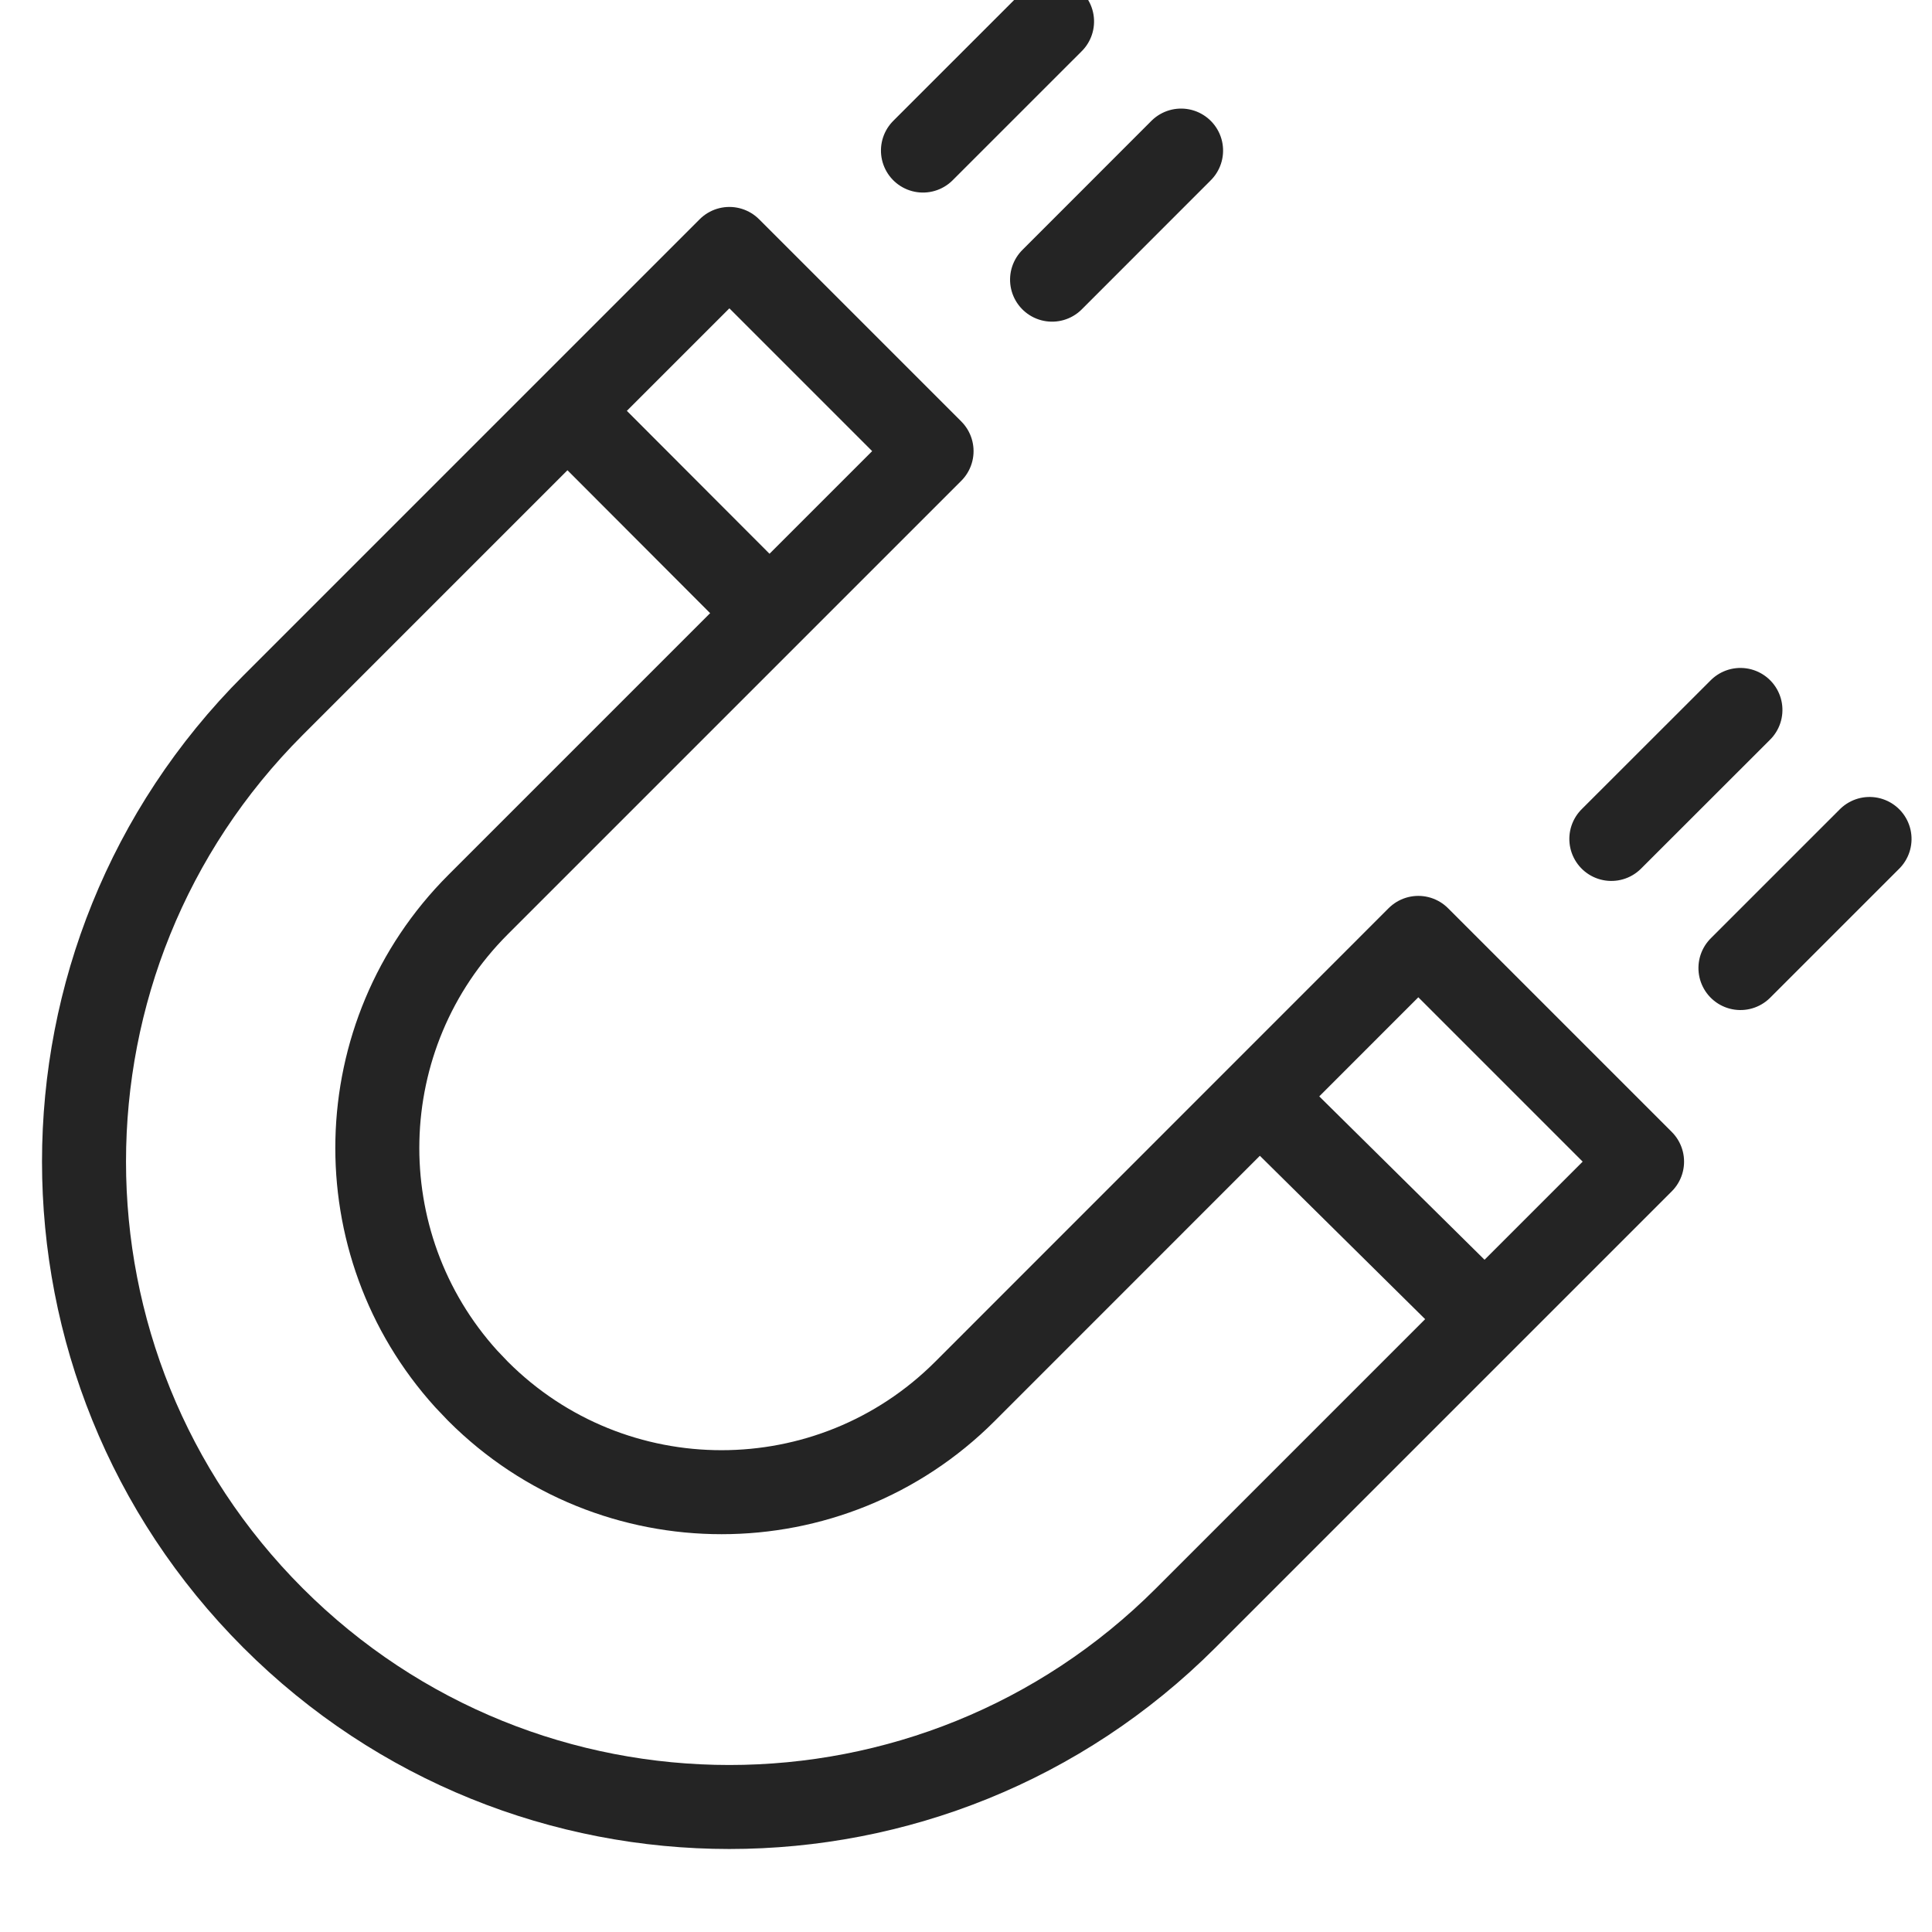
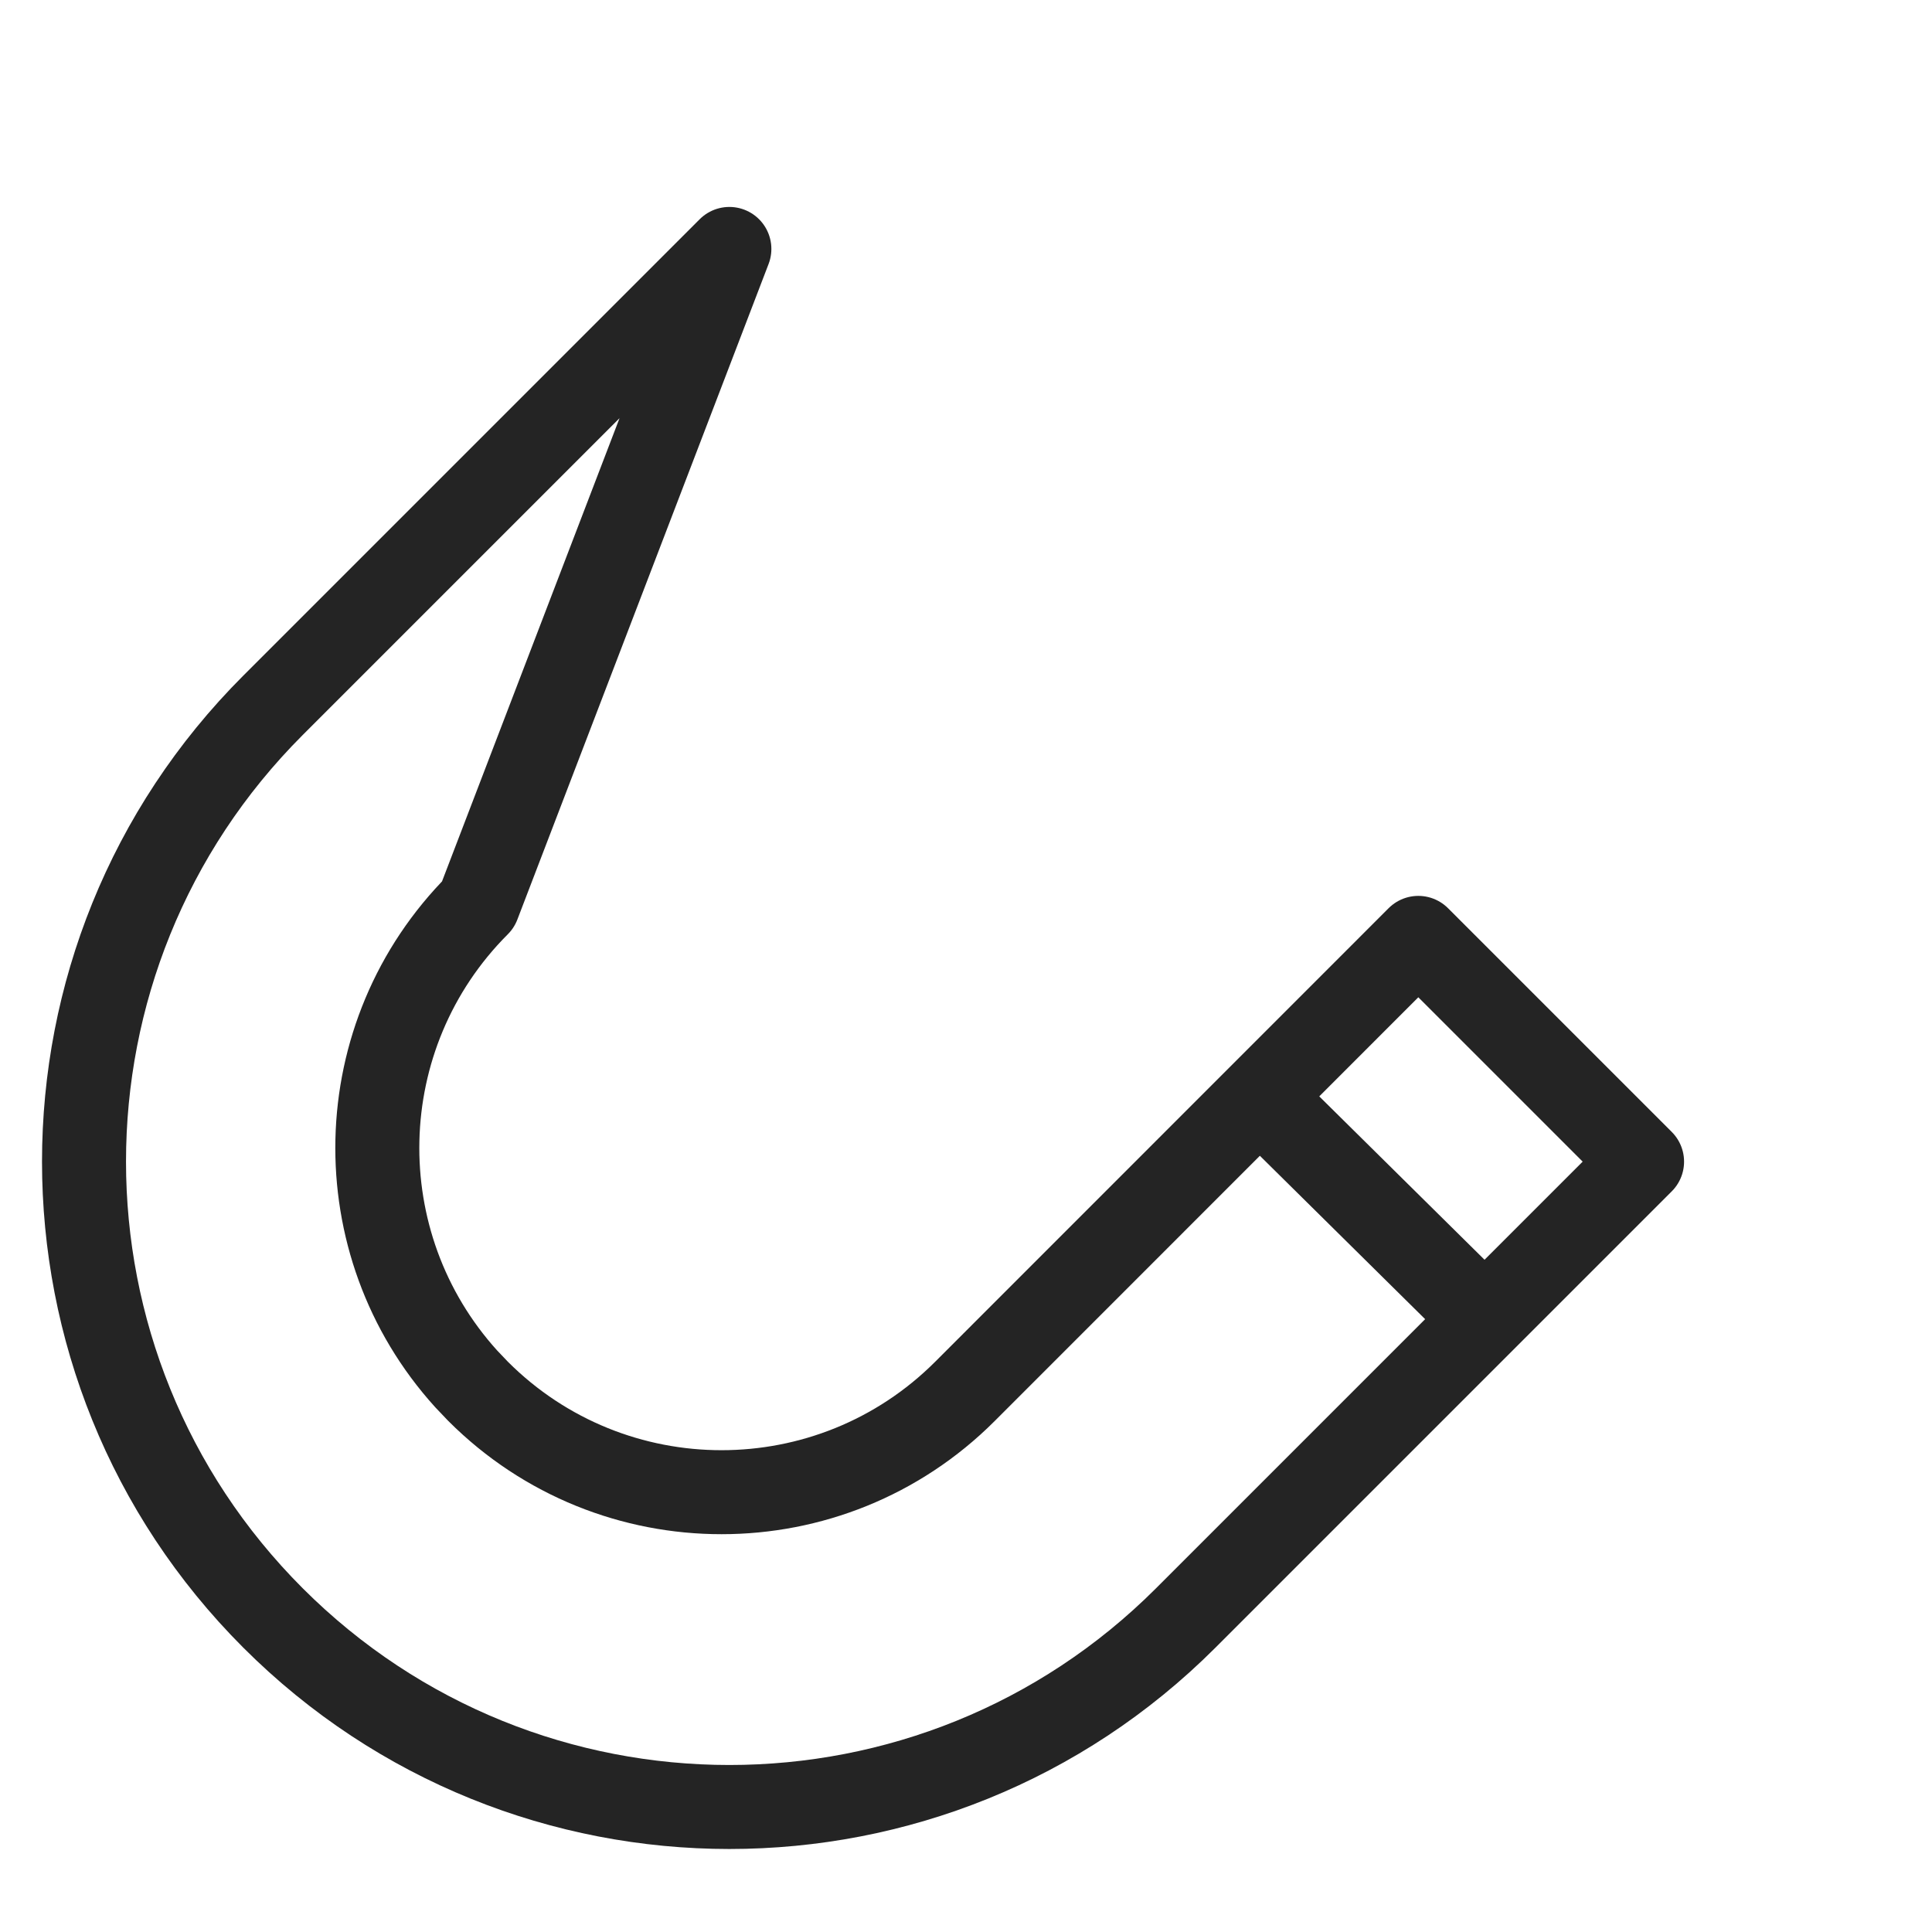
<svg xmlns="http://www.w3.org/2000/svg" width="23px" height="23px" viewBox="0 0 23 23" version="1.1">
  <title>icon black/kvízy</title>
  <g id="Landing-Page" stroke="none" stroke-width="1" fill="none" fill-rule="evenodd">
    <g id="Landing-Page_open" transform="translate(-78, -868)">
      <g id="top" transform="translate(100, 139)" />
      <g id="box-1" transform="translate(50, 733)">
        <g id="Group-7" stroke-linecap="round" stroke-linejoin="round">
          <g transform="translate(29, 131)" id="Group">
            <g transform="translate(0, 4)" id="icon-black/kvízy" stroke="#242424">
-               <path d="M15.366,6.146 L15.366,13.829 C15.366,18.072 11.926,21.512 7.683,21.512 C3.44,21.512 0,18.072 0,13.829 L0,6.146 L3.404,6.146 L3.404,13.78 C3.404,15.974 5.129,17.766 7.297,17.873 L7.502,17.878 C9.765,17.878 11.6,16.043 11.6,13.78 L11.6,13.78 L11.599,6.146 L15.366,6.146 Z" id="Combined-Shape" transform="translate(7.683, 13.829) rotate(45) translate(-7.683, -13.829) " />
-               <line x1="5.77" y1="4.905" x2="8.053" y2="7.192" id="Path-22" />
+               <path d="M15.366,6.146 L15.366,13.829 C15.366,18.072 11.926,21.512 7.683,21.512 C3.44,21.512 0,18.072 0,13.829 L0,6.146 L3.404,13.78 C3.404,15.974 5.129,17.766 7.297,17.873 L7.502,17.878 C9.765,17.878 11.6,16.043 11.6,13.78 L11.6,13.78 L11.599,6.146 L15.366,6.146 Z" id="Combined-Shape" transform="translate(7.683, 13.829) rotate(45) translate(-7.683, -13.829) " />
              <line x1="14.073" y1="13.13" x2="16.505" y2="15.534" id="Path-22" />
-               <line x1="10.051" y1="1.851" x2="11.461" y2="0.197" id="Path-22" transform="translate(10.756, 1.024) rotate(4.558) translate(-10.756, -1.024) " />
-               <line x1="11.588" y1="3.388" x2="12.997" y2="1.734" id="Path-22" transform="translate(12.293, 2.561) rotate(4.558) translate(-12.293, -2.561) " />
-               <line x1="18.246" y1="10.046" x2="19.656" y2="8.393" id="Path-22" transform="translate(18.951, 9.22) rotate(4.558) translate(-18.951, -9.22) " />
-               <line x1="19.783" y1="11.583" x2="21.193" y2="9.929" id="Path-22" transform="translate(20.488, 10.756) rotate(4.558) translate(-20.488, -10.756) " />
            </g>
          </g>
        </g>
      </g>
    </g>
  </g>
</svg>